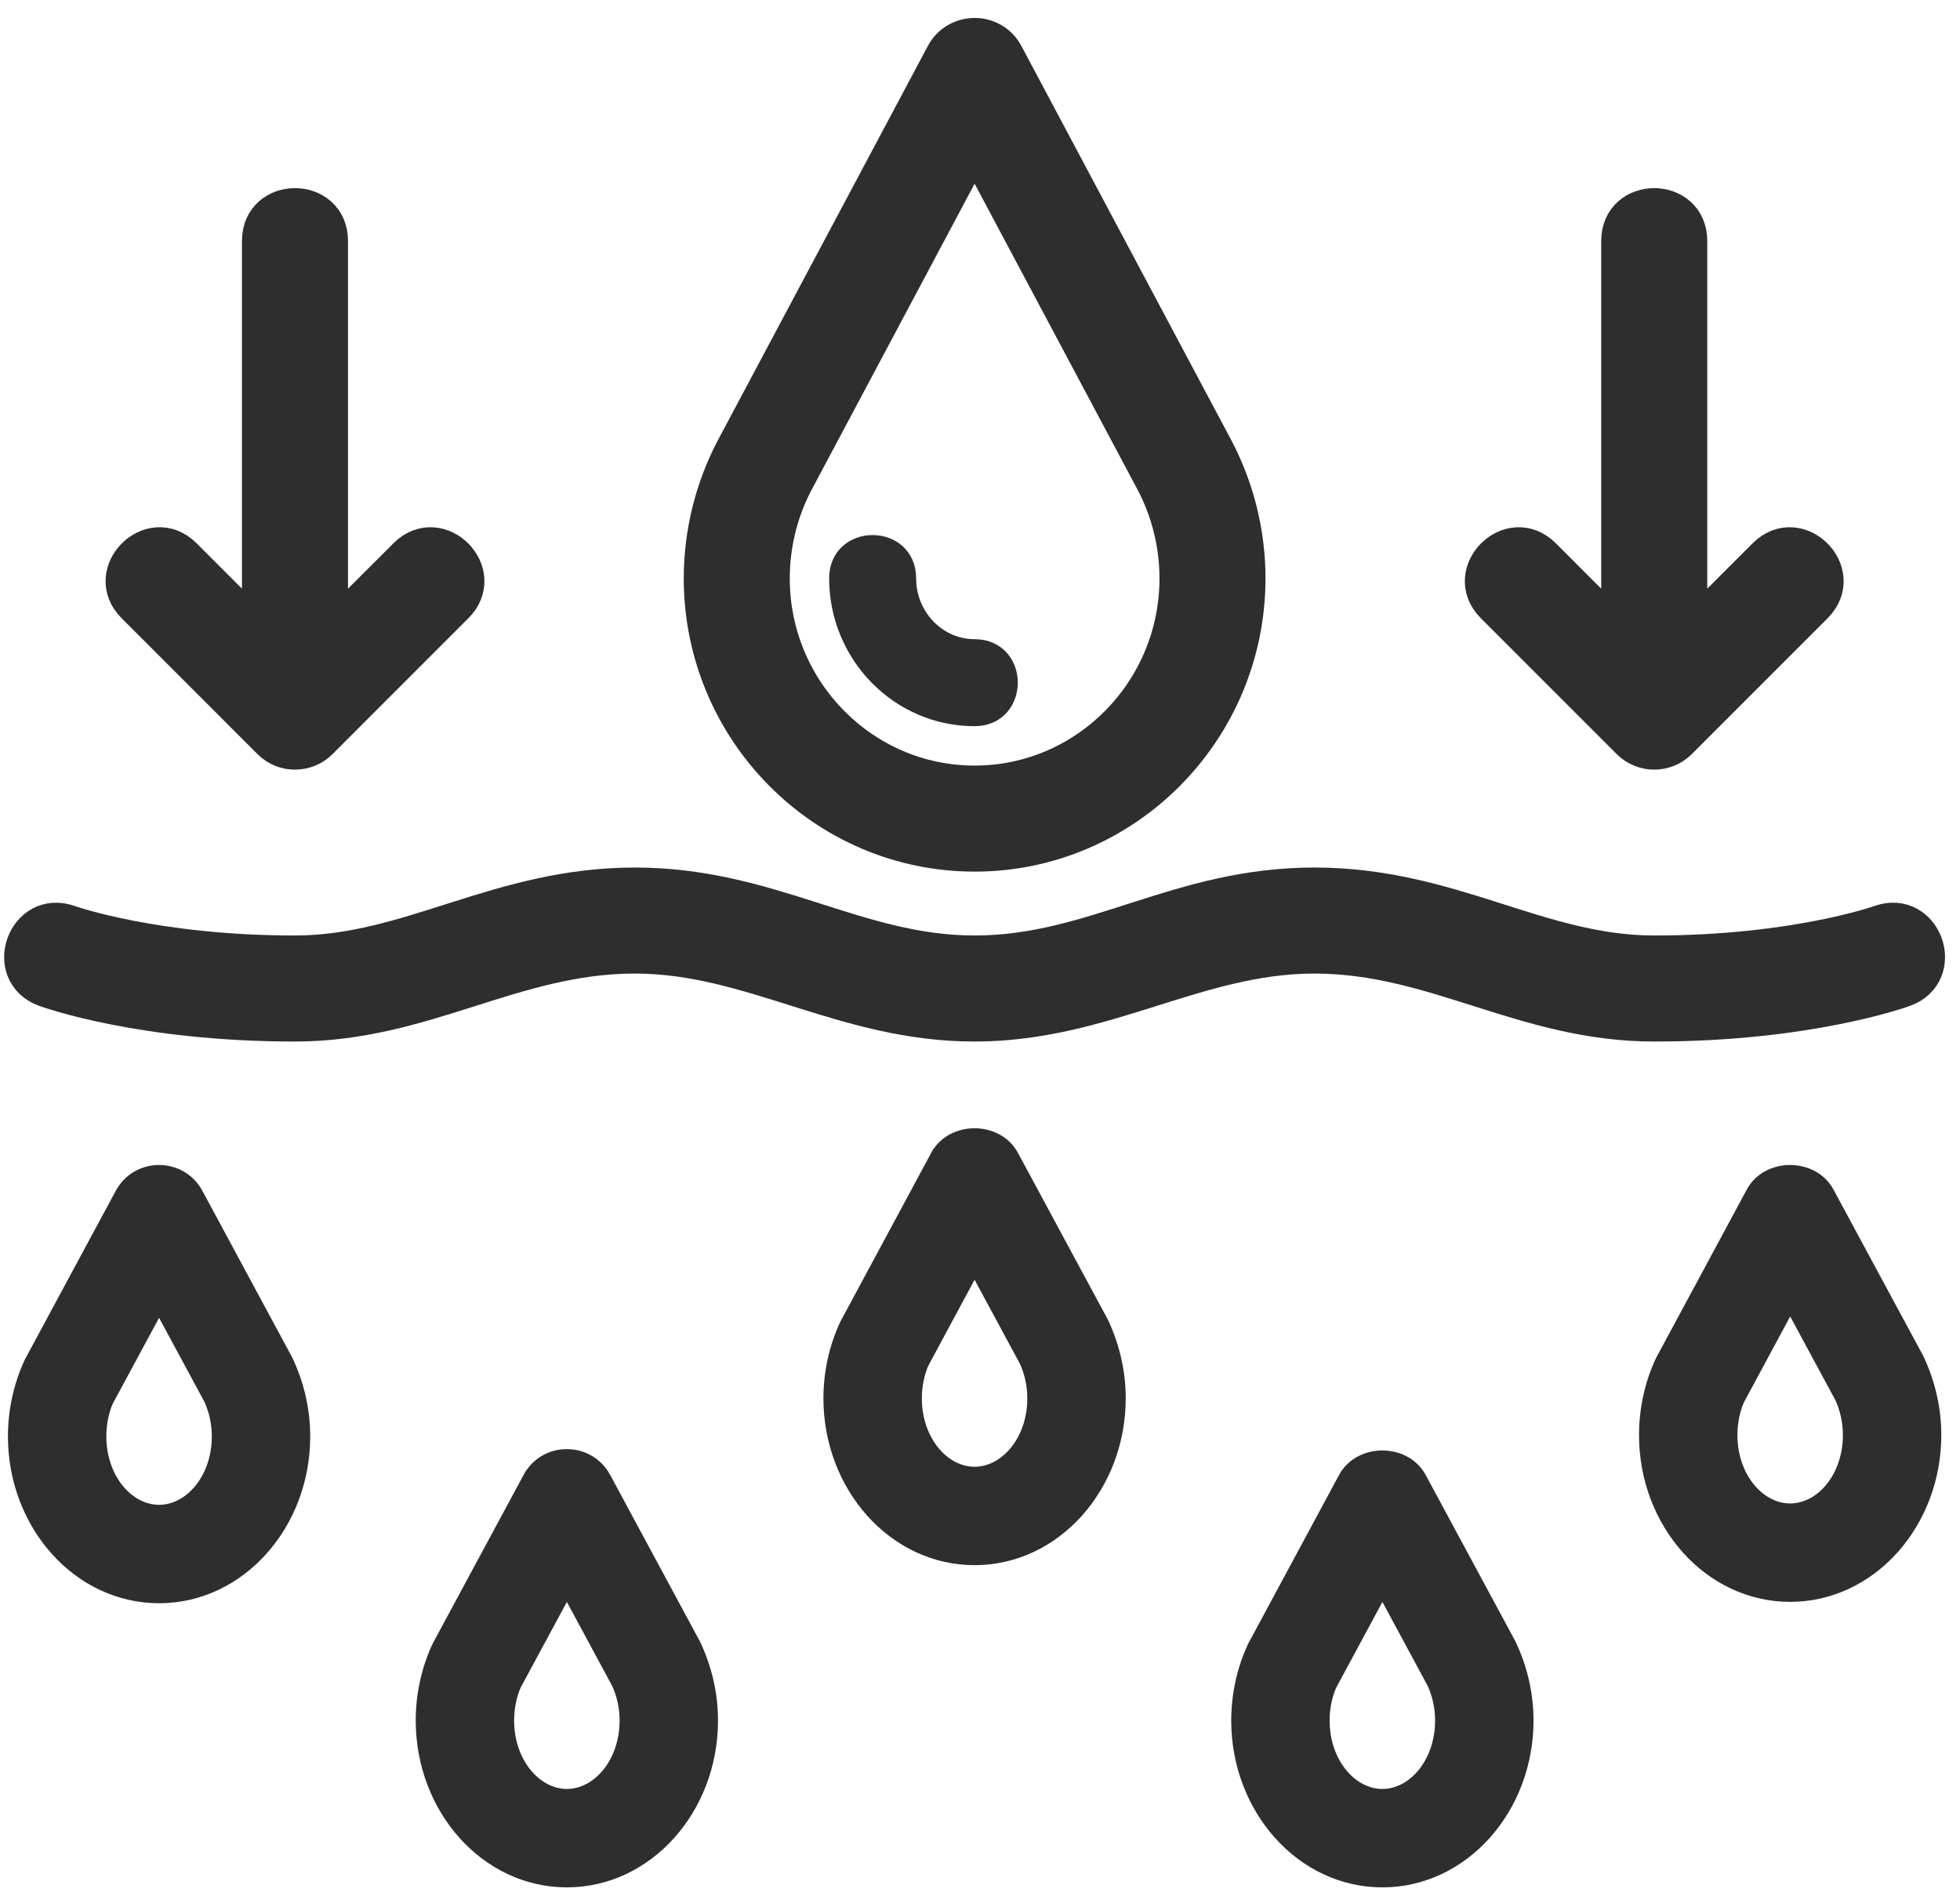
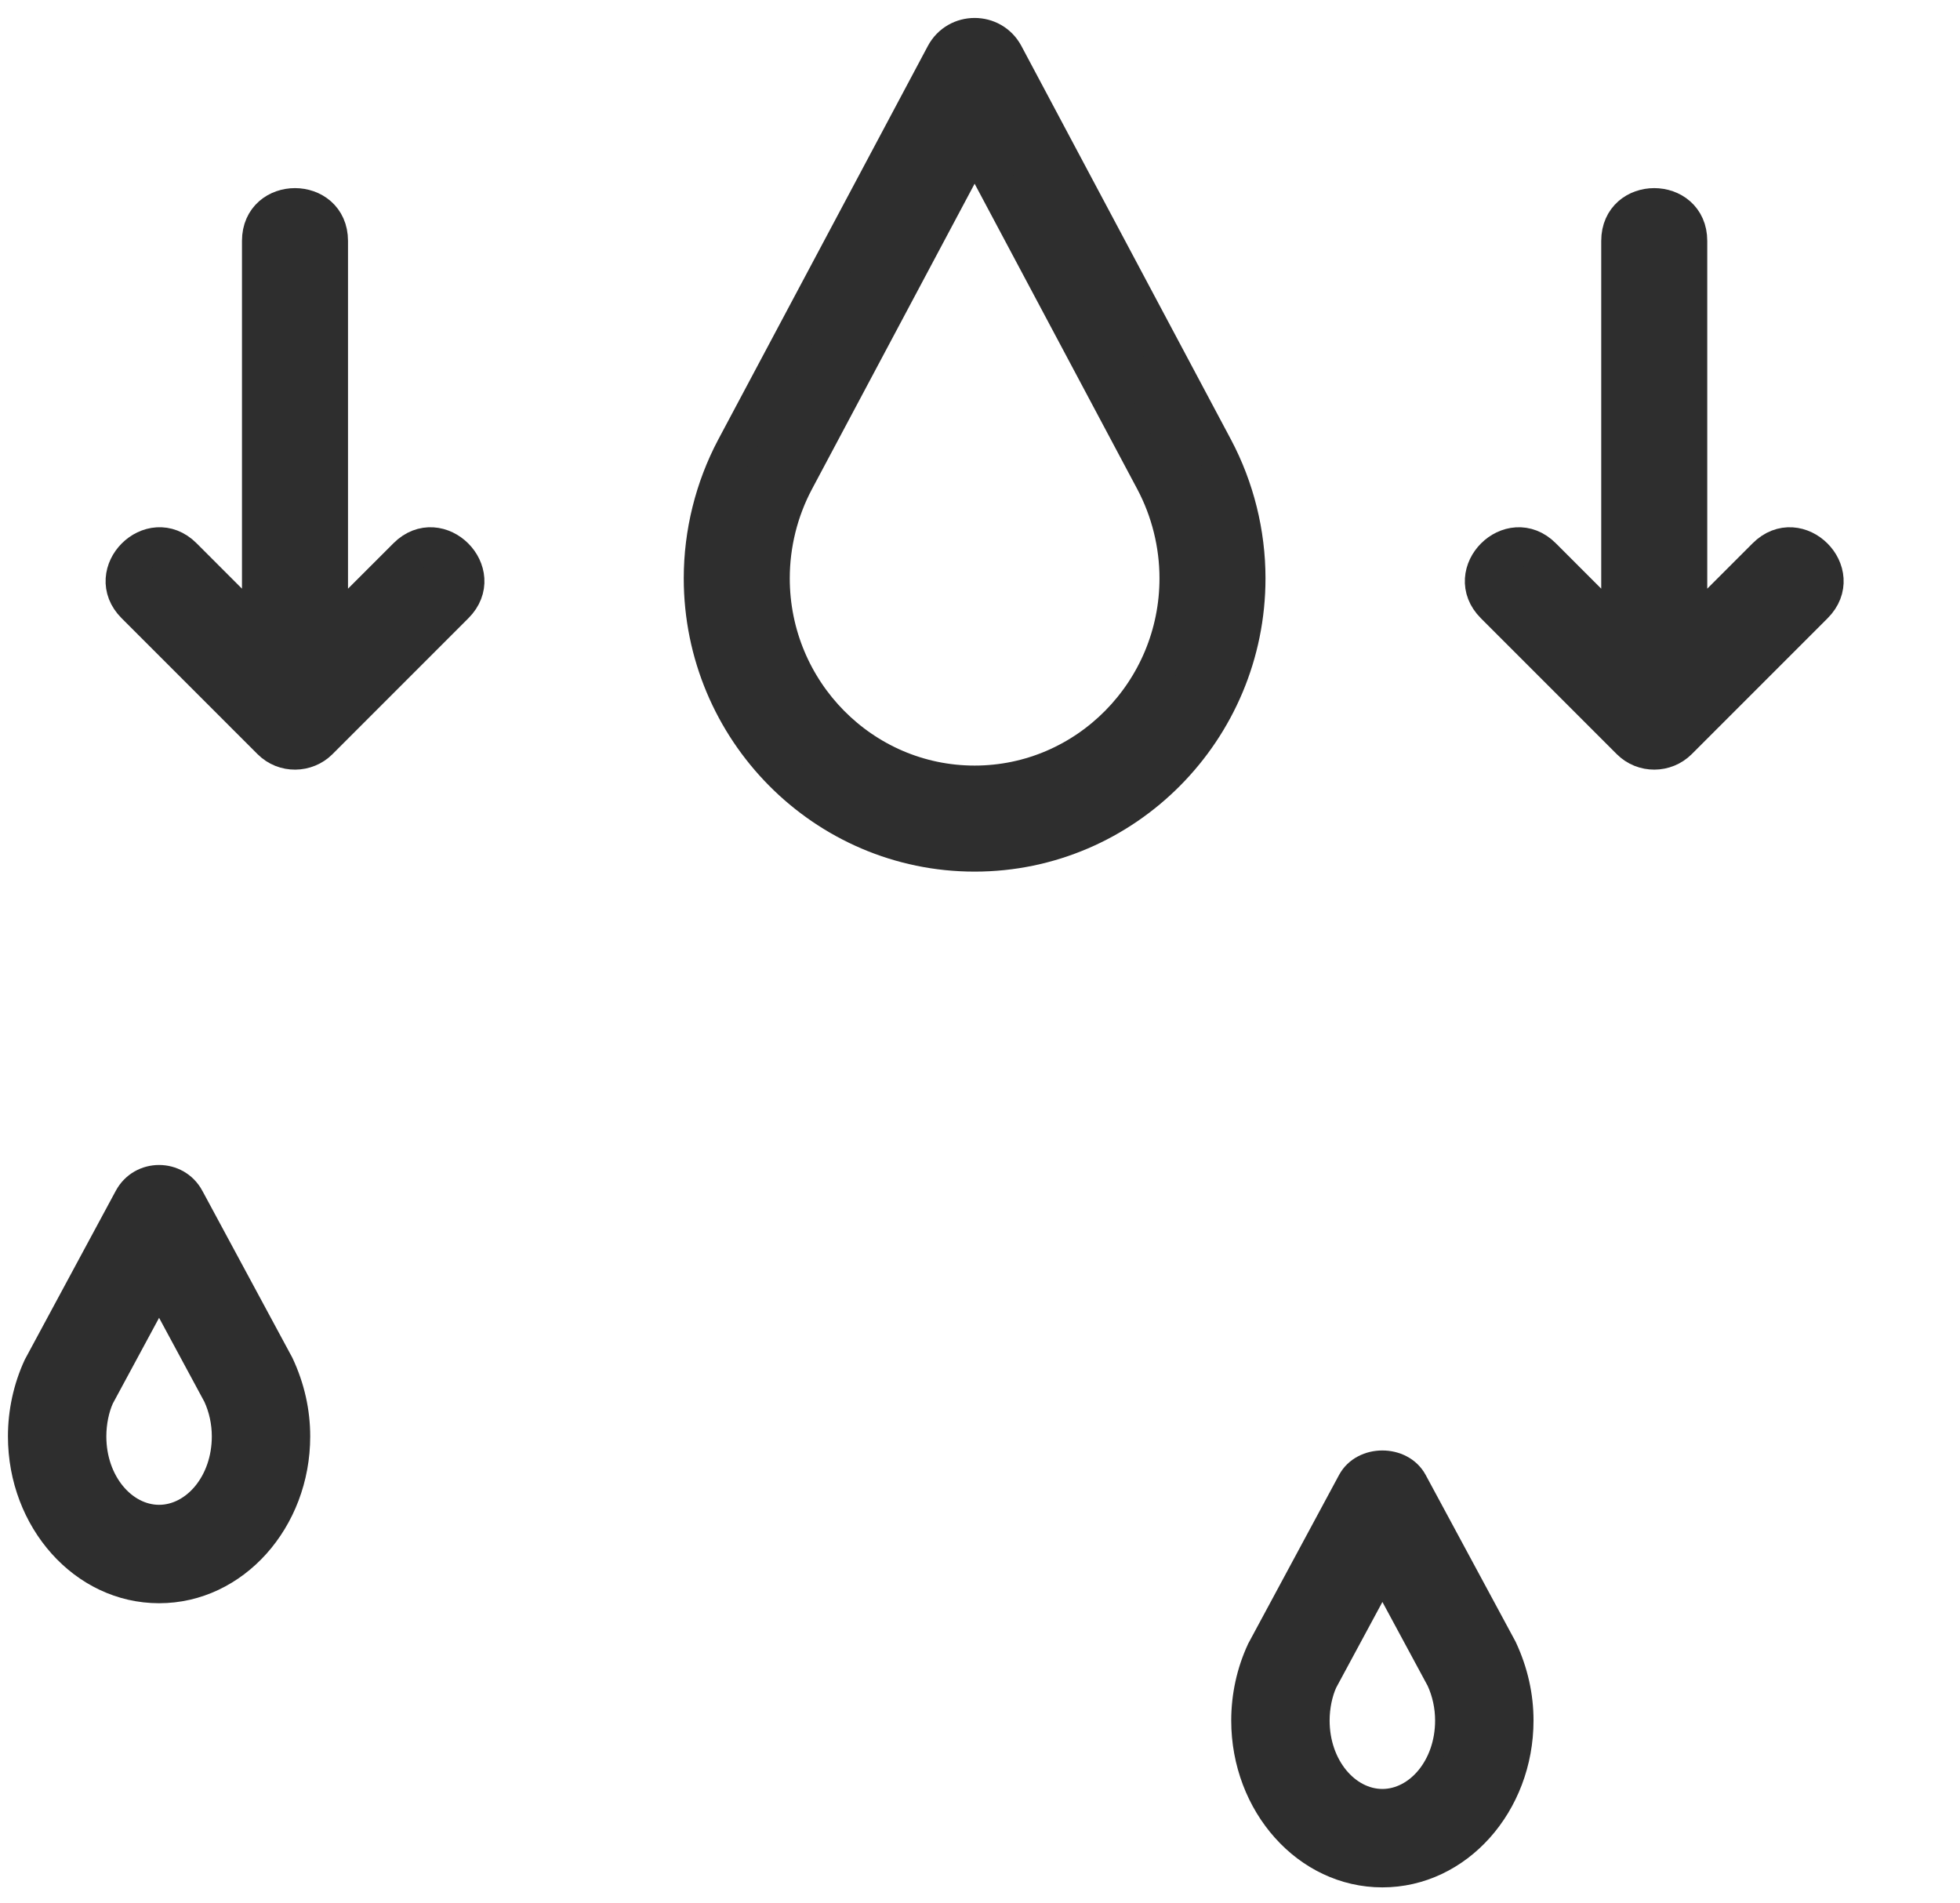
<svg xmlns="http://www.w3.org/2000/svg" width="103" height="100" viewBox="0 0 103 100" fill="none">
-   <path d="M2.39 51.909C2.593 51.984 7.466 53.727 15.502 53.727C22.279 53.727 26.961 50.155 33.359 50.155C39.527 50.155 44.358 53.727 51.216 53.727C58.004 53.727 62.863 50.155 69.073 50.155C75.445 50.155 80.124 53.727 86.931 53.727C94.966 53.727 99.84 51.984 100.043 51.909C102.247 51.104 101.057 47.759 98.822 48.552C98.779 48.57 94.282 50.155 86.931 50.155C80.843 50.155 76.232 46.584 69.073 46.584C61.923 46.584 57.515 50.155 51.216 50.155C44.981 50.155 40.452 46.584 33.359 46.584C26.216 46.584 21.575 50.155 15.502 50.155C8.161 50.155 3.668 48.573 3.611 48.554C1.379 47.755 0.181 51.105 2.39 51.909Z" fill="#2E2E2E" stroke="#2E2E2E" stroke-width="2" />
  <path d="M51.217 44.799C59.094 44.799 65.503 38.333 65.503 30.386C65.503 28.017 64.917 25.661 63.808 23.57L52.794 2.888C52.123 1.629 50.314 1.628 49.641 2.888L38.623 23.574C37.517 25.663 36.932 28.018 36.932 30.386C36.932 38.333 43.341 44.799 51.217 44.799ZM41.778 25.249L51.217 7.526L60.655 25.245C61.49 26.822 61.932 28.599 61.932 30.386C61.932 36.363 57.126 41.227 51.217 41.227C45.308 41.227 40.503 36.363 40.503 30.386C40.503 28.599 40.944 26.822 41.778 25.249Z" fill="#2E2E2E" stroke="#2E2E2E" stroke-width="2" />
-   <path d="M51.215 37.657C53.576 37.657 53.579 34.085 51.215 34.085C49.245 34.085 47.644 32.426 47.644 30.387C47.644 28.026 44.072 28.023 44.072 30.387C44.072 34.396 47.276 37.657 51.215 37.657Z" fill="#2E2E2E" stroke="#2E2E2E" stroke-width="1" />
-   <path d="M53.139 60.761L53.139 60.761C52.742 60.025 51.956 59.684 51.215 59.684C50.474 59.684 49.688 60.025 49.292 60.761L49.291 60.761L44.529 69.606L44.524 69.615L44.519 69.625C43.963 70.812 43.672 72.143 43.672 73.474C43.672 78.047 47.015 81.841 51.215 81.841C55.415 81.841 58.758 78.047 58.758 73.474C58.758 72.146 58.468 70.817 57.869 69.533L57.864 69.523L57.858 69.512L53.139 60.761ZM51.215 77.47C49.54 77.47 48.044 75.759 48.044 73.474C48.044 72.776 48.196 72.087 48.429 71.575L51.215 66.402L53.955 71.478C54.236 72.089 54.386 72.779 54.386 73.474C54.386 75.759 52.89 77.47 51.215 77.47Z" fill="#2E2E2E" stroke="#2E2E2E" stroke-width="0.8" />
-   <path d="M100.728 71.461L100.723 71.45L100.718 71.44L95.996 62.69L95.996 62.69C95.598 61.954 94.812 61.613 94.07 61.614C93.329 61.614 92.544 61.956 92.149 62.691C92.149 62.691 92.149 62.691 92.149 62.691L87.385 71.535L87.379 71.545L87.374 71.556C86.822 72.74 86.532 74.071 86.532 75.402C86.532 79.975 89.874 83.769 94.075 83.769C98.275 83.769 101.617 79.975 101.617 75.402C101.617 74.074 101.327 72.745 100.728 71.461ZM94.075 79.398C92.399 79.398 90.903 77.687 90.903 75.402C90.903 74.704 91.055 74.015 91.287 73.503L94.076 68.33L96.815 73.405C97.096 74.017 97.246 74.707 97.246 75.402C97.246 77.687 95.75 79.398 94.075 79.398Z" fill="#2E2E2E" stroke="#2E2E2E" stroke-width="0.8" />
  <path d="M10.283 62.761L10.283 62.76C9.457 61.231 7.259 61.232 6.436 62.761C6.436 62.761 6.436 62.761 6.436 62.761L1.666 71.611L1.661 71.621L1.656 71.632C1.106 72.82 0.817 74.149 0.817 75.474C0.817 80.047 4.159 83.841 8.36 83.841C12.56 83.841 15.902 80.047 15.902 75.474C15.902 74.141 15.611 72.81 15.011 71.532L15.006 71.522L15.001 71.512L10.283 62.761ZM8.36 79.47C6.685 79.47 5.188 77.759 5.188 75.474C5.188 74.775 5.338 74.086 5.568 73.575L8.36 68.402L11.1 73.481C11.381 74.089 11.531 74.779 11.531 75.474C11.531 77.759 10.035 79.47 8.36 79.47Z" fill="#2E2E2E" stroke="#2E2E2E" stroke-width="0.8" />
  <path d="M74.568 77.69L74.568 77.69C74.17 76.954 73.385 76.613 72.643 76.614C71.902 76.614 71.117 76.956 70.721 77.691L70.721 77.691L65.957 86.535L65.951 86.545L65.947 86.556C65.393 87.742 65.102 89.073 65.102 90.403C65.102 94.977 68.445 98.771 72.645 98.771C76.845 98.771 80.188 94.977 80.188 90.403C80.188 89.076 79.898 87.747 79.298 86.463L79.293 86.452L79.288 86.442L74.568 77.69ZM72.645 94.4C70.97 94.4 69.473 92.689 69.473 90.403C69.473 89.706 69.625 89.016 69.857 88.505L72.647 83.332L75.385 88.407C75.666 89.019 75.816 89.709 75.816 90.403C75.816 92.689 74.32 94.4 72.645 94.4Z" fill="#2E2E2E" stroke="#2E2E2E" stroke-width="0.8" />
-   <path d="M31.713 77.69L31.713 77.69C30.887 76.16 28.688 76.162 27.866 77.69C27.866 77.69 27.866 77.691 27.866 77.691C27.866 77.691 27.866 77.691 27.866 77.691L23.096 86.54L23.09 86.551L23.085 86.562C22.535 87.75 22.247 89.079 22.247 90.403C22.247 94.977 25.589 98.771 29.789 98.771C33.989 98.771 37.332 94.977 37.332 90.403C37.332 89.071 37.04 87.74 36.441 86.462L36.436 86.452L36.431 86.442L31.713 77.69ZM29.789 94.4C28.114 94.4 26.618 92.689 26.618 90.403C26.618 89.705 26.768 89.016 26.998 88.504L29.789 83.332L32.53 88.411C32.81 89.019 32.961 89.709 32.961 90.403C32.961 92.689 31.464 94.4 29.789 94.4Z" fill="#2E2E2E" stroke="#2E2E2E" stroke-width="0.8" />
  <path d="M85.668 38.918C86.371 39.623 87.51 39.605 88.196 38.918L95.337 31.777C97.009 30.105 94.482 27.582 92.812 29.252L88.718 33.346V12.657C88.718 10.295 85.146 10.293 85.146 12.657V33.346L81.052 29.252C79.38 27.581 76.857 30.107 78.527 31.777L85.668 38.918Z" fill="#2E2E2E" stroke="#2E2E2E" stroke-width="2" />
  <path d="M14.24 38.919C14.947 39.628 16.084 39.601 16.767 38.919L23.909 31.776C25.581 30.105 23.054 27.582 21.384 29.251L17.288 33.346V12.657C17.288 10.296 13.716 10.292 13.716 12.657V33.346L9.622 29.251C7.95 27.58 5.427 30.107 7.097 31.776L14.24 38.919Z" fill="#2E2E2E" stroke="#2E2E2E" stroke-width="2" />
</svg>